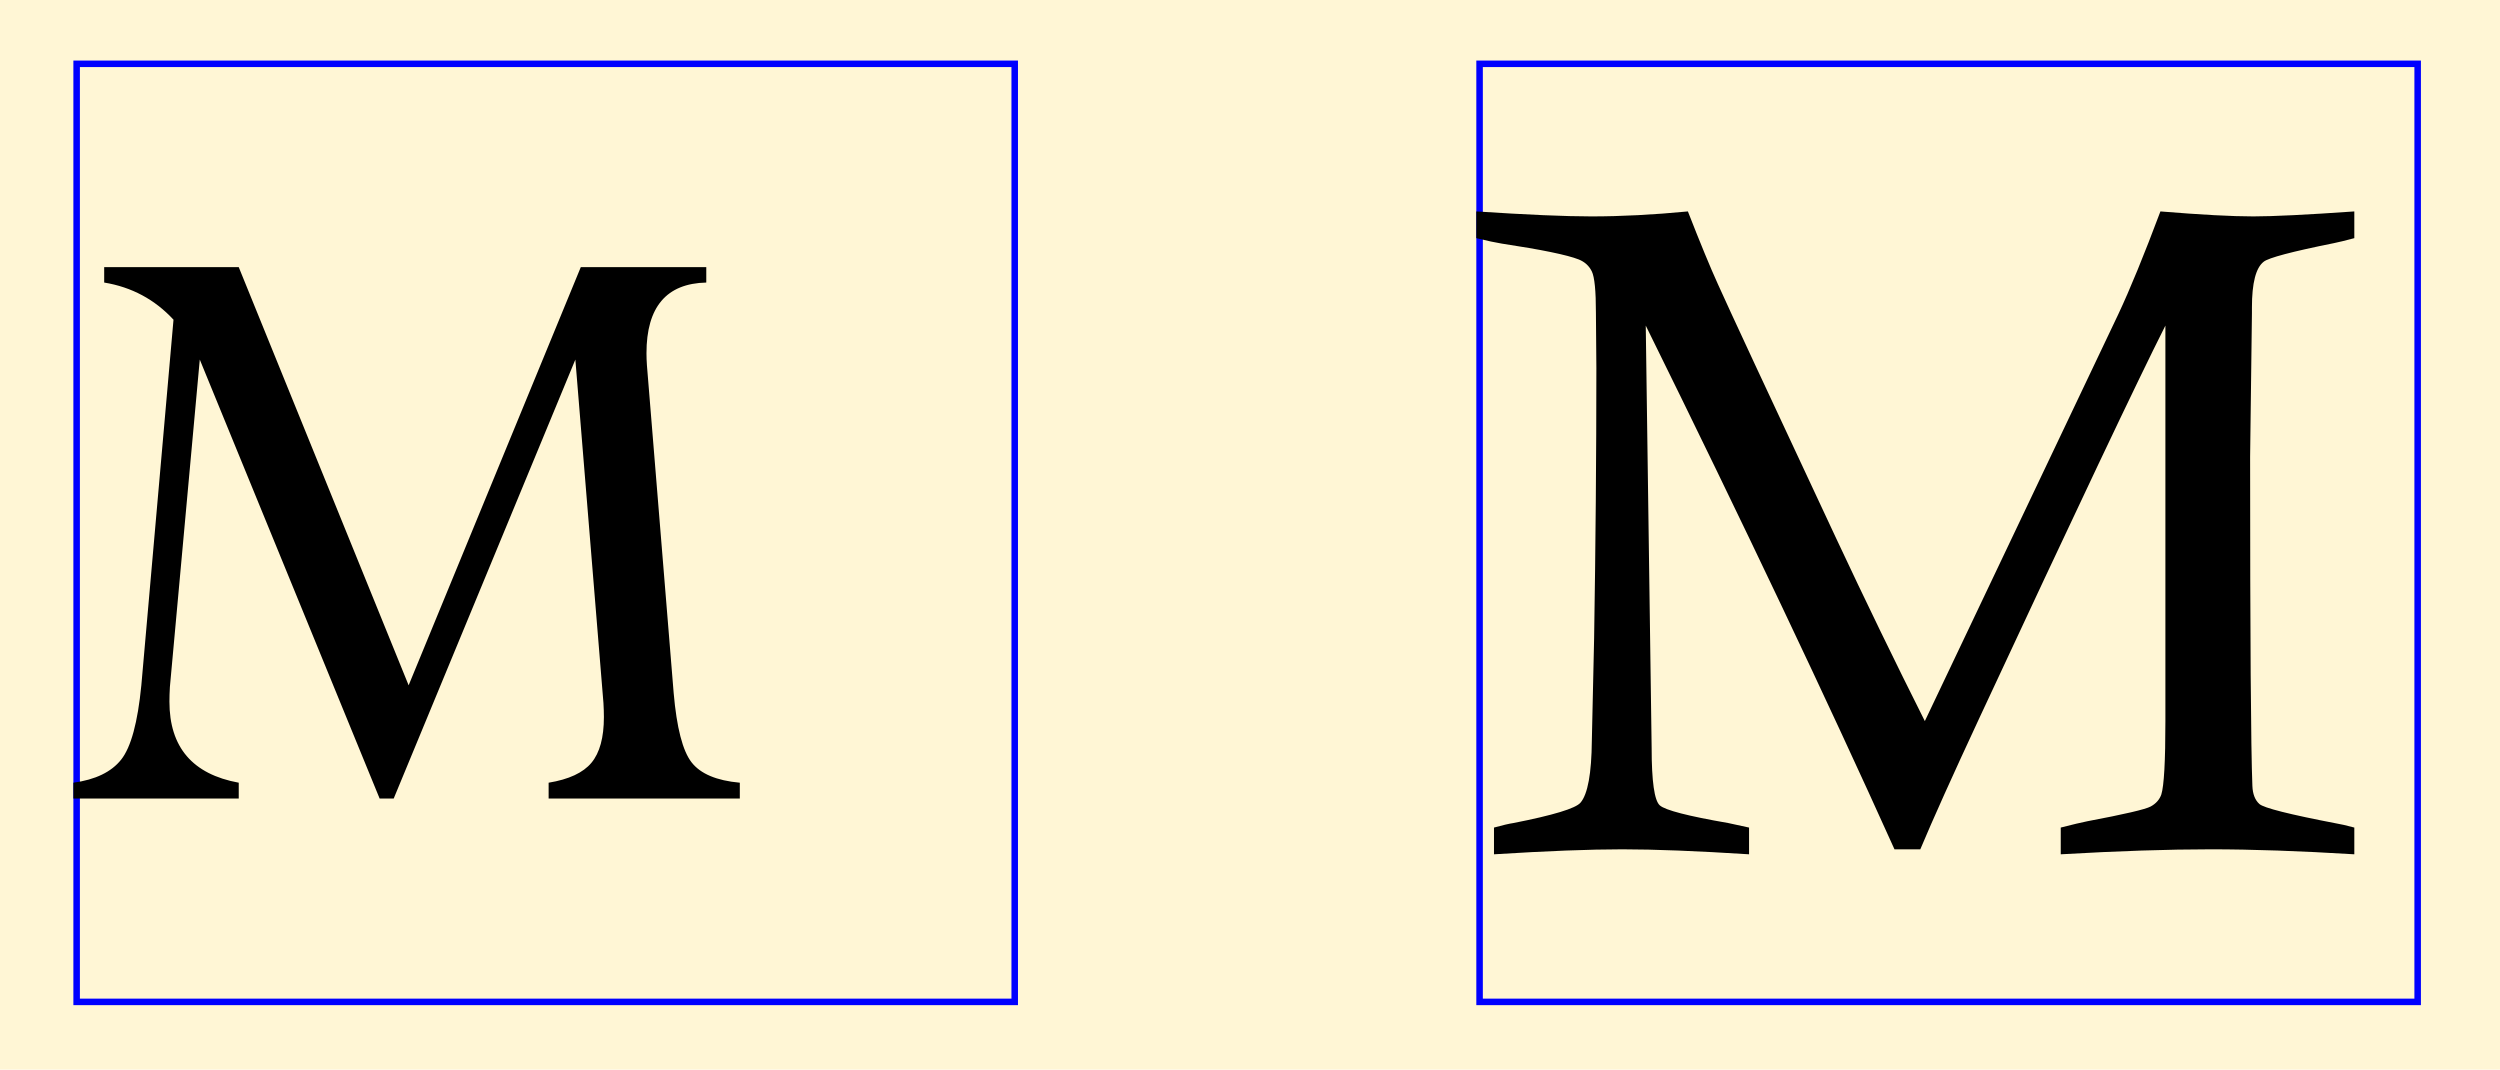
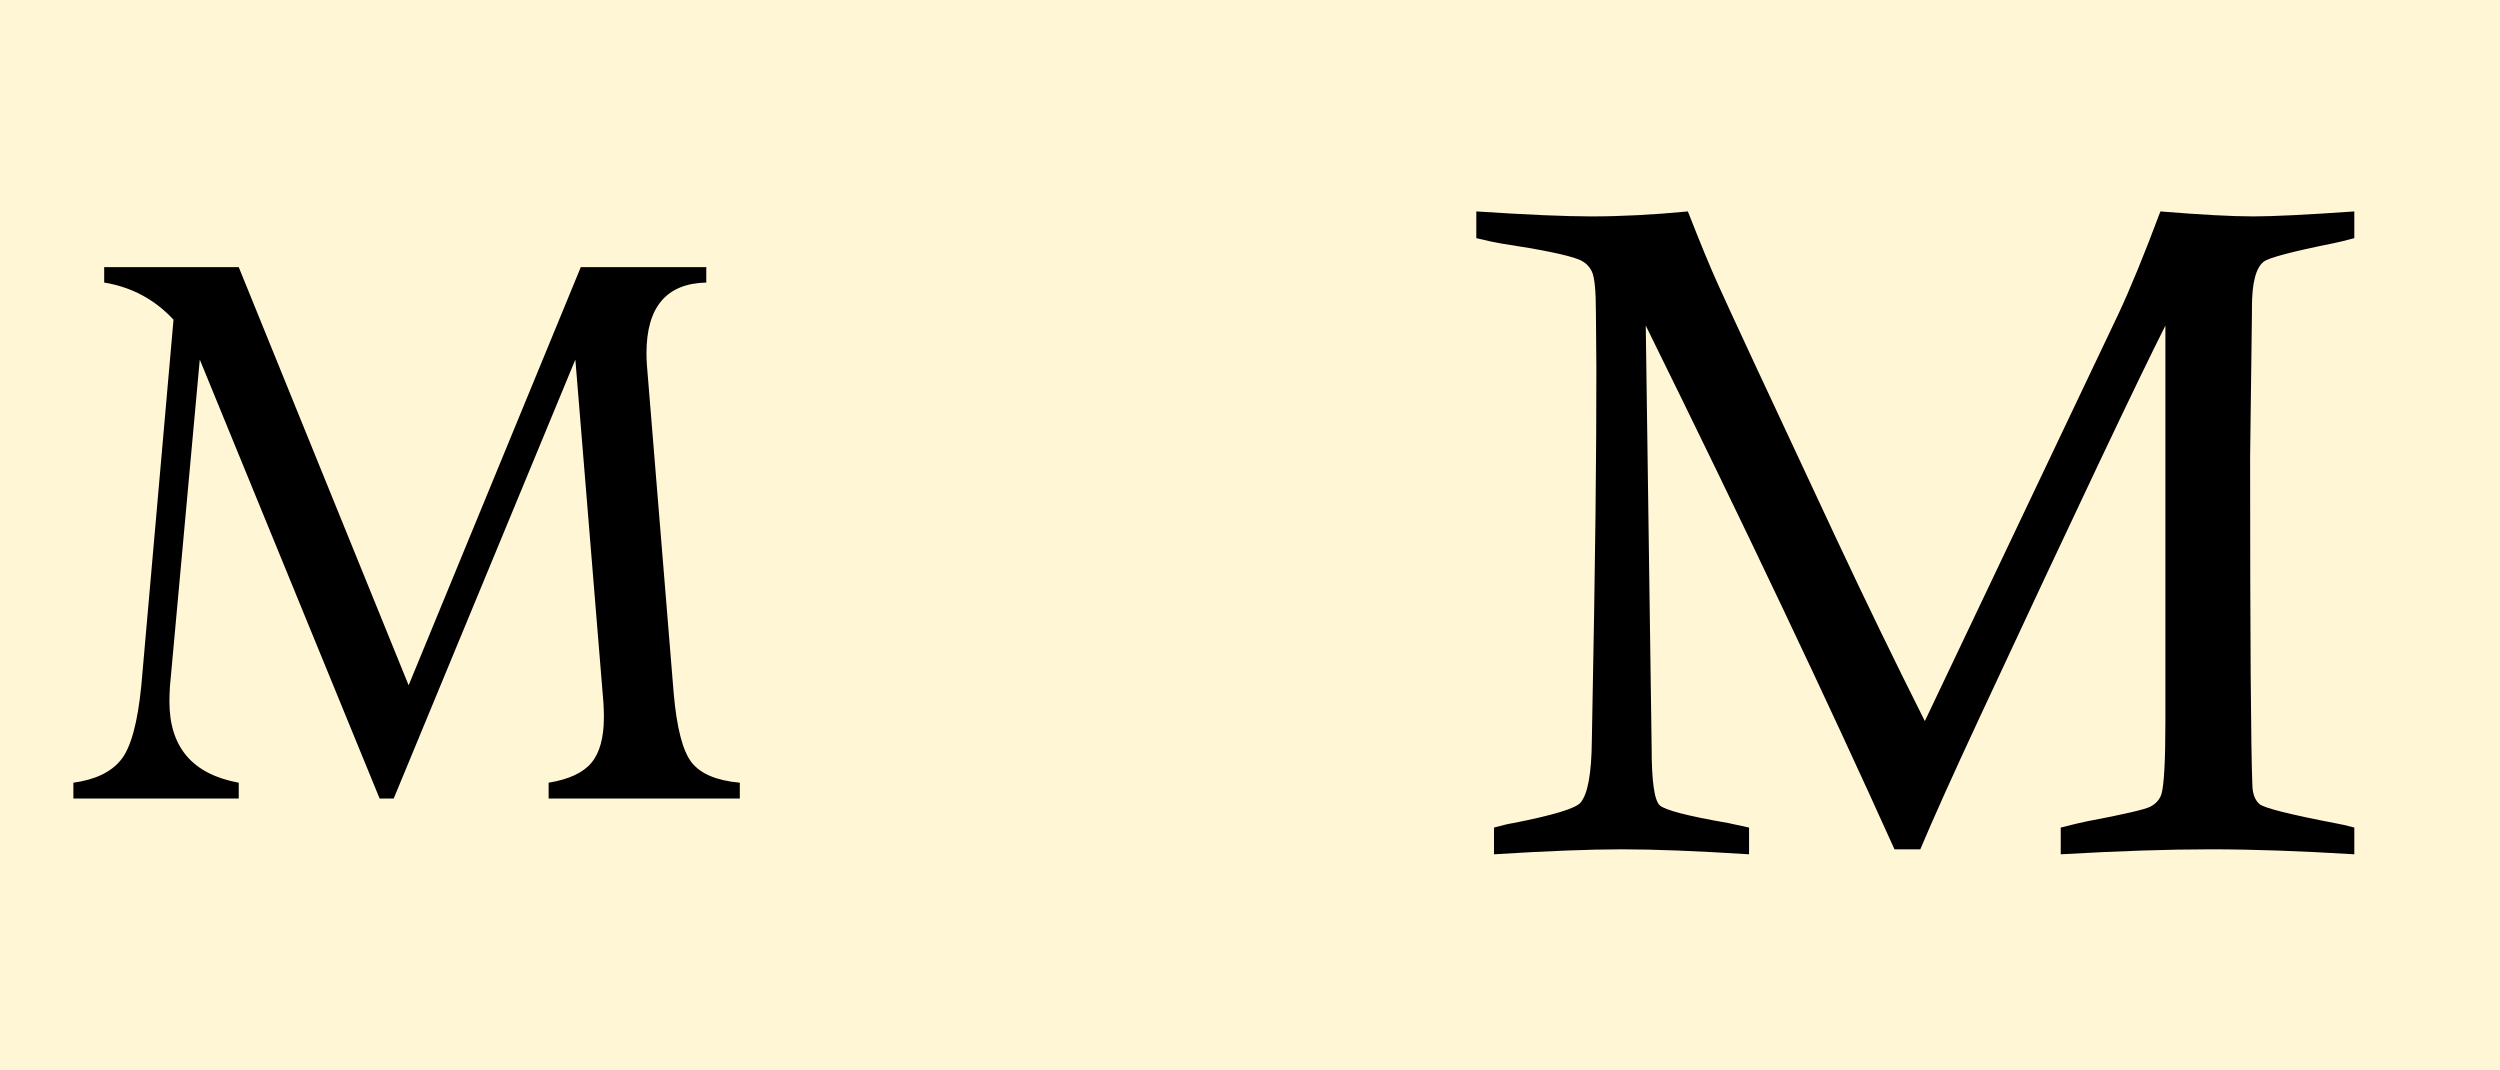
<svg xmlns="http://www.w3.org/2000/svg" xmlns:ns1="http://sodipodi.sourceforge.net/DTD/sodipodi-0.dtd" xmlns:ns2="http://www.inkscape.org/namespaces/inkscape" width="388" height="166" id="svg2" ns1:version="0.32" ns2:version="0.44.1" ns1:docbase="G:\Dokumente und Einstellungen\Tonio\Desktop" ns1:docname="M_versus_em.svg" version="1.0">
  <defs id="defs4" />
  <ns1:namedview id="base" pagecolor="#ffffff" bordercolor="#666666" borderopacity="1.0" gridtolerance="10000" guidetolerance="10" objecttolerance="10" ns2:pageopacity="0.0" ns2:pageshadow="2" ns2:zoom="1" ns2:cx="194" ns2:cy="83" ns2:document-units="pt" ns2:current-layer="layer1" ns2:window-width="1280" ns2:window-height="968" ns2:window-x="-4" ns2:window-y="-4" />
  <g ns2:label="Layer 1" ns2:groupmode="layer" id="layer1" transform="translate(-13,-46.362)">
    <rect style="fill:#fff6d5;fill-opacity:1;stroke:none;stroke-width:1.25;stroke-miterlimit:4;stroke-dasharray:none;stroke-opacity:1" id="rect3677" width="388" height="166" x="13" y="46.362" />
-     <rect id="rect1880" width="145.59" height="145.59" x="24.894" y="56.266" style="fill:none;stroke:blue;stroke-width:1.011;stroke-miterlimit:4;stroke-dasharray:none;stroke-opacity:1" />
-     <rect style="fill:none;stroke:blue;stroke-width:1.011;stroke-miterlimit:4;stroke-dasharray:none;stroke-opacity:1" y="56.266" x="242.631" height="145.59" width="145.59" id="rect3667" />
    <path transform="translate(8.803,55.533)" style="font-size:144px;font-family:Perpetua" d="M 94.336,32.29 L 113.812,32.29 L 113.812,34.68 C 107.625,34.821 104.531,38.477 104.531,45.649 C 104.531,46.259 104.555,46.891 104.602,47.548 L 108.75,98.384 C 109.219,103.774 110.144,107.36 111.527,109.141 C 112.91,110.923 115.406,111.977 119.016,112.305 L 119.016,114.766 L 89.344,114.766 L 89.344,112.305 C 92.484,111.79 94.699,110.759 95.988,109.212 C 97.277,107.665 97.922,105.298 97.922,102.11 C 97.922,101.454 97.898,100.727 97.852,99.93 L 93.492,46.634 L 65.297,114.766 L 63.117,114.766 L 35.203,46.634 L 30.562,97.47 C 30.516,98.266 30.492,99.016 30.492,99.72 C 30.492,106.798 34.078,110.993 41.25,112.305 L 41.25,114.766 L 15.586,114.766 L 15.586,112.305 C 19.008,111.837 21.48,110.641 23.004,108.72 C 24.527,106.798 25.57,102.954 26.133,97.188 L 31.125,40.446 C 28.219,37.306 24.633,35.384 20.367,34.68 L 20.367,32.29 L 41.25,32.29 L 67.617,97.188 L 94.336,32.29 z " id="flowRoot1874" />
-     <path transform="translate(13.562,48.503)" style="font-size:144px;font-style:normal;font-variant:normal;font-weight:normal;font-stretch:normal;text-align:start;line-height:125%;writing-mode:lr-tb;text-anchor:start;font-family:Calisto MT" d="M 228.562,34.821 L 228.562,30.672 C 236.391,31.188 242.344,31.446 246.422,31.446 C 251.062,31.446 256.055,31.188 261.398,30.672 C 263.32,35.594 264.867,39.344 266.039,41.922 C 267.586,45.391 273.703,58.539 284.391,81.367 C 288.937,91.071 293.531,100.539 298.172,109.774 L 328.195,46.633 C 330.023,42.743 332.203,37.422 334.734,30.672 C 341.016,31.188 345.82,31.446 349.148,31.446 C 352.242,31.446 357.469,31.188 364.828,30.672 L 364.828,34.821 C 363.422,35.196 362.367,35.453 361.664,35.594 C 355.148,36.907 351.515,37.868 350.766,38.477 C 349.547,39.414 348.937,41.782 348.938,45.578 L 348.938,46.492 L 348.656,68.782 C 348.656,96.813 348.773,113.828 349.008,119.828 C 349.055,121.094 349.418,122.032 350.098,122.641 C 350.777,123.25 354.773,124.258 362.086,125.664 C 362.695,125.758 363.609,125.969 364.828,126.297 L 364.828,130.446 C 356.39,129.93 348.961,129.672 342.539,129.672 C 335.976,129.672 328.219,129.93 319.266,130.446 L 319.266,126.297 C 321.094,125.828 322.476,125.5 323.414,125.313 C 329.133,124.235 332.402,123.473 333.223,123.028 C 334.043,122.582 334.594,121.961 334.875,121.164 C 335.297,119.805 335.508,116.008 335.508,109.774 L 335.508,48.391 C 331.242,56.828 321.609,77.149 306.609,109.352 C 302.484,118.211 299.437,124.985 297.469,129.672 L 293.461,129.672 C 282.961,106.375 270.094,79.282 254.859,48.391 L 255.773,113.922 C 255.773,119.125 256.195,122.102 257.039,122.852 C 257.883,123.602 261.422,124.516 267.656,125.594 C 268.359,125.735 269.437,125.969 270.891,126.297 L 270.891,130.446 C 262.781,129.93 256.219,129.672 251.203,129.672 C 246.187,129.672 239.555,129.93 231.305,130.446 L 231.305,126.297 C 232.664,125.922 233.672,125.688 234.328,125.594 C 240.516,124.375 243.984,123.321 244.734,122.43 C 245.859,121.117 246.445,117.907 246.492,112.797 L 246.844,96.977 C 247.078,82.539 247.195,68.547 247.195,55 L 247.125,46.422 C 247.125,43 246.914,40.856 246.492,39.989 C 246.07,39.121 245.391,38.5 244.453,38.125 C 242.672,37.422 238.687,36.602 232.5,35.664 C 231.609,35.524 230.297,35.243 228.562,34.821 L 228.562,34.821 z " id="flowRoot1882" />
+     <path transform="translate(13.562,48.503)" style="font-size:144px;font-style:normal;font-variant:normal;font-weight:normal;font-stretch:normal;text-align:start;line-height:125%;writing-mode:lr-tb;text-anchor:start;font-family:Calisto MT" d="M 228.562,34.821 L 228.562,30.672 C 236.391,31.188 242.344,31.446 246.422,31.446 C 251.062,31.446 256.055,31.188 261.398,30.672 C 263.32,35.594 264.867,39.344 266.039,41.922 C 267.586,45.391 273.703,58.539 284.391,81.367 C 288.937,91.071 293.531,100.539 298.172,109.774 L 328.195,46.633 C 330.023,42.743 332.203,37.422 334.734,30.672 C 341.016,31.188 345.82,31.446 349.148,31.446 C 352.242,31.446 357.469,31.188 364.828,30.672 L 364.828,34.821 C 363.422,35.196 362.367,35.453 361.664,35.594 C 355.148,36.907 351.515,37.868 350.766,38.477 C 349.547,39.414 348.937,41.782 348.938,45.578 L 348.938,46.492 L 348.656,68.782 C 348.656,96.813 348.773,113.828 349.008,119.828 C 349.055,121.094 349.418,122.032 350.098,122.641 C 350.777,123.25 354.773,124.258 362.086,125.664 C 362.695,125.758 363.609,125.969 364.828,126.297 L 364.828,130.446 C 356.39,129.93 348.961,129.672 342.539,129.672 C 335.976,129.672 328.219,129.93 319.266,130.446 L 319.266,126.297 C 321.094,125.828 322.476,125.5 323.414,125.313 C 329.133,124.235 332.402,123.473 333.223,123.028 C 334.043,122.582 334.594,121.961 334.875,121.164 C 335.297,119.805 335.508,116.008 335.508,109.774 L 335.508,48.391 C 331.242,56.828 321.609,77.149 306.609,109.352 C 302.484,118.211 299.437,124.985 297.469,129.672 L 293.461,129.672 C 282.961,106.375 270.094,79.282 254.859,48.391 L 255.773,113.922 C 255.773,119.125 256.195,122.102 257.039,122.852 C 257.883,123.602 261.422,124.516 267.656,125.594 C 268.359,125.735 269.437,125.969 270.891,126.297 L 270.891,130.446 C 262.781,129.93 256.219,129.672 251.203,129.672 C 246.187,129.672 239.555,129.93 231.305,130.446 L 231.305,126.297 C 232.664,125.922 233.672,125.688 234.328,125.594 C 240.516,124.375 243.984,123.321 244.734,122.43 C 245.859,121.117 246.445,117.907 246.492,112.797 C 247.078,82.539 247.195,68.547 247.195,55 L 247.125,46.422 C 247.125,43 246.914,40.856 246.492,39.989 C 246.07,39.121 245.391,38.5 244.453,38.125 C 242.672,37.422 238.687,36.602 232.5,35.664 C 231.609,35.524 230.297,35.243 228.562,34.821 L 228.562,34.821 z " id="flowRoot1882" />
  </g>
</svg>